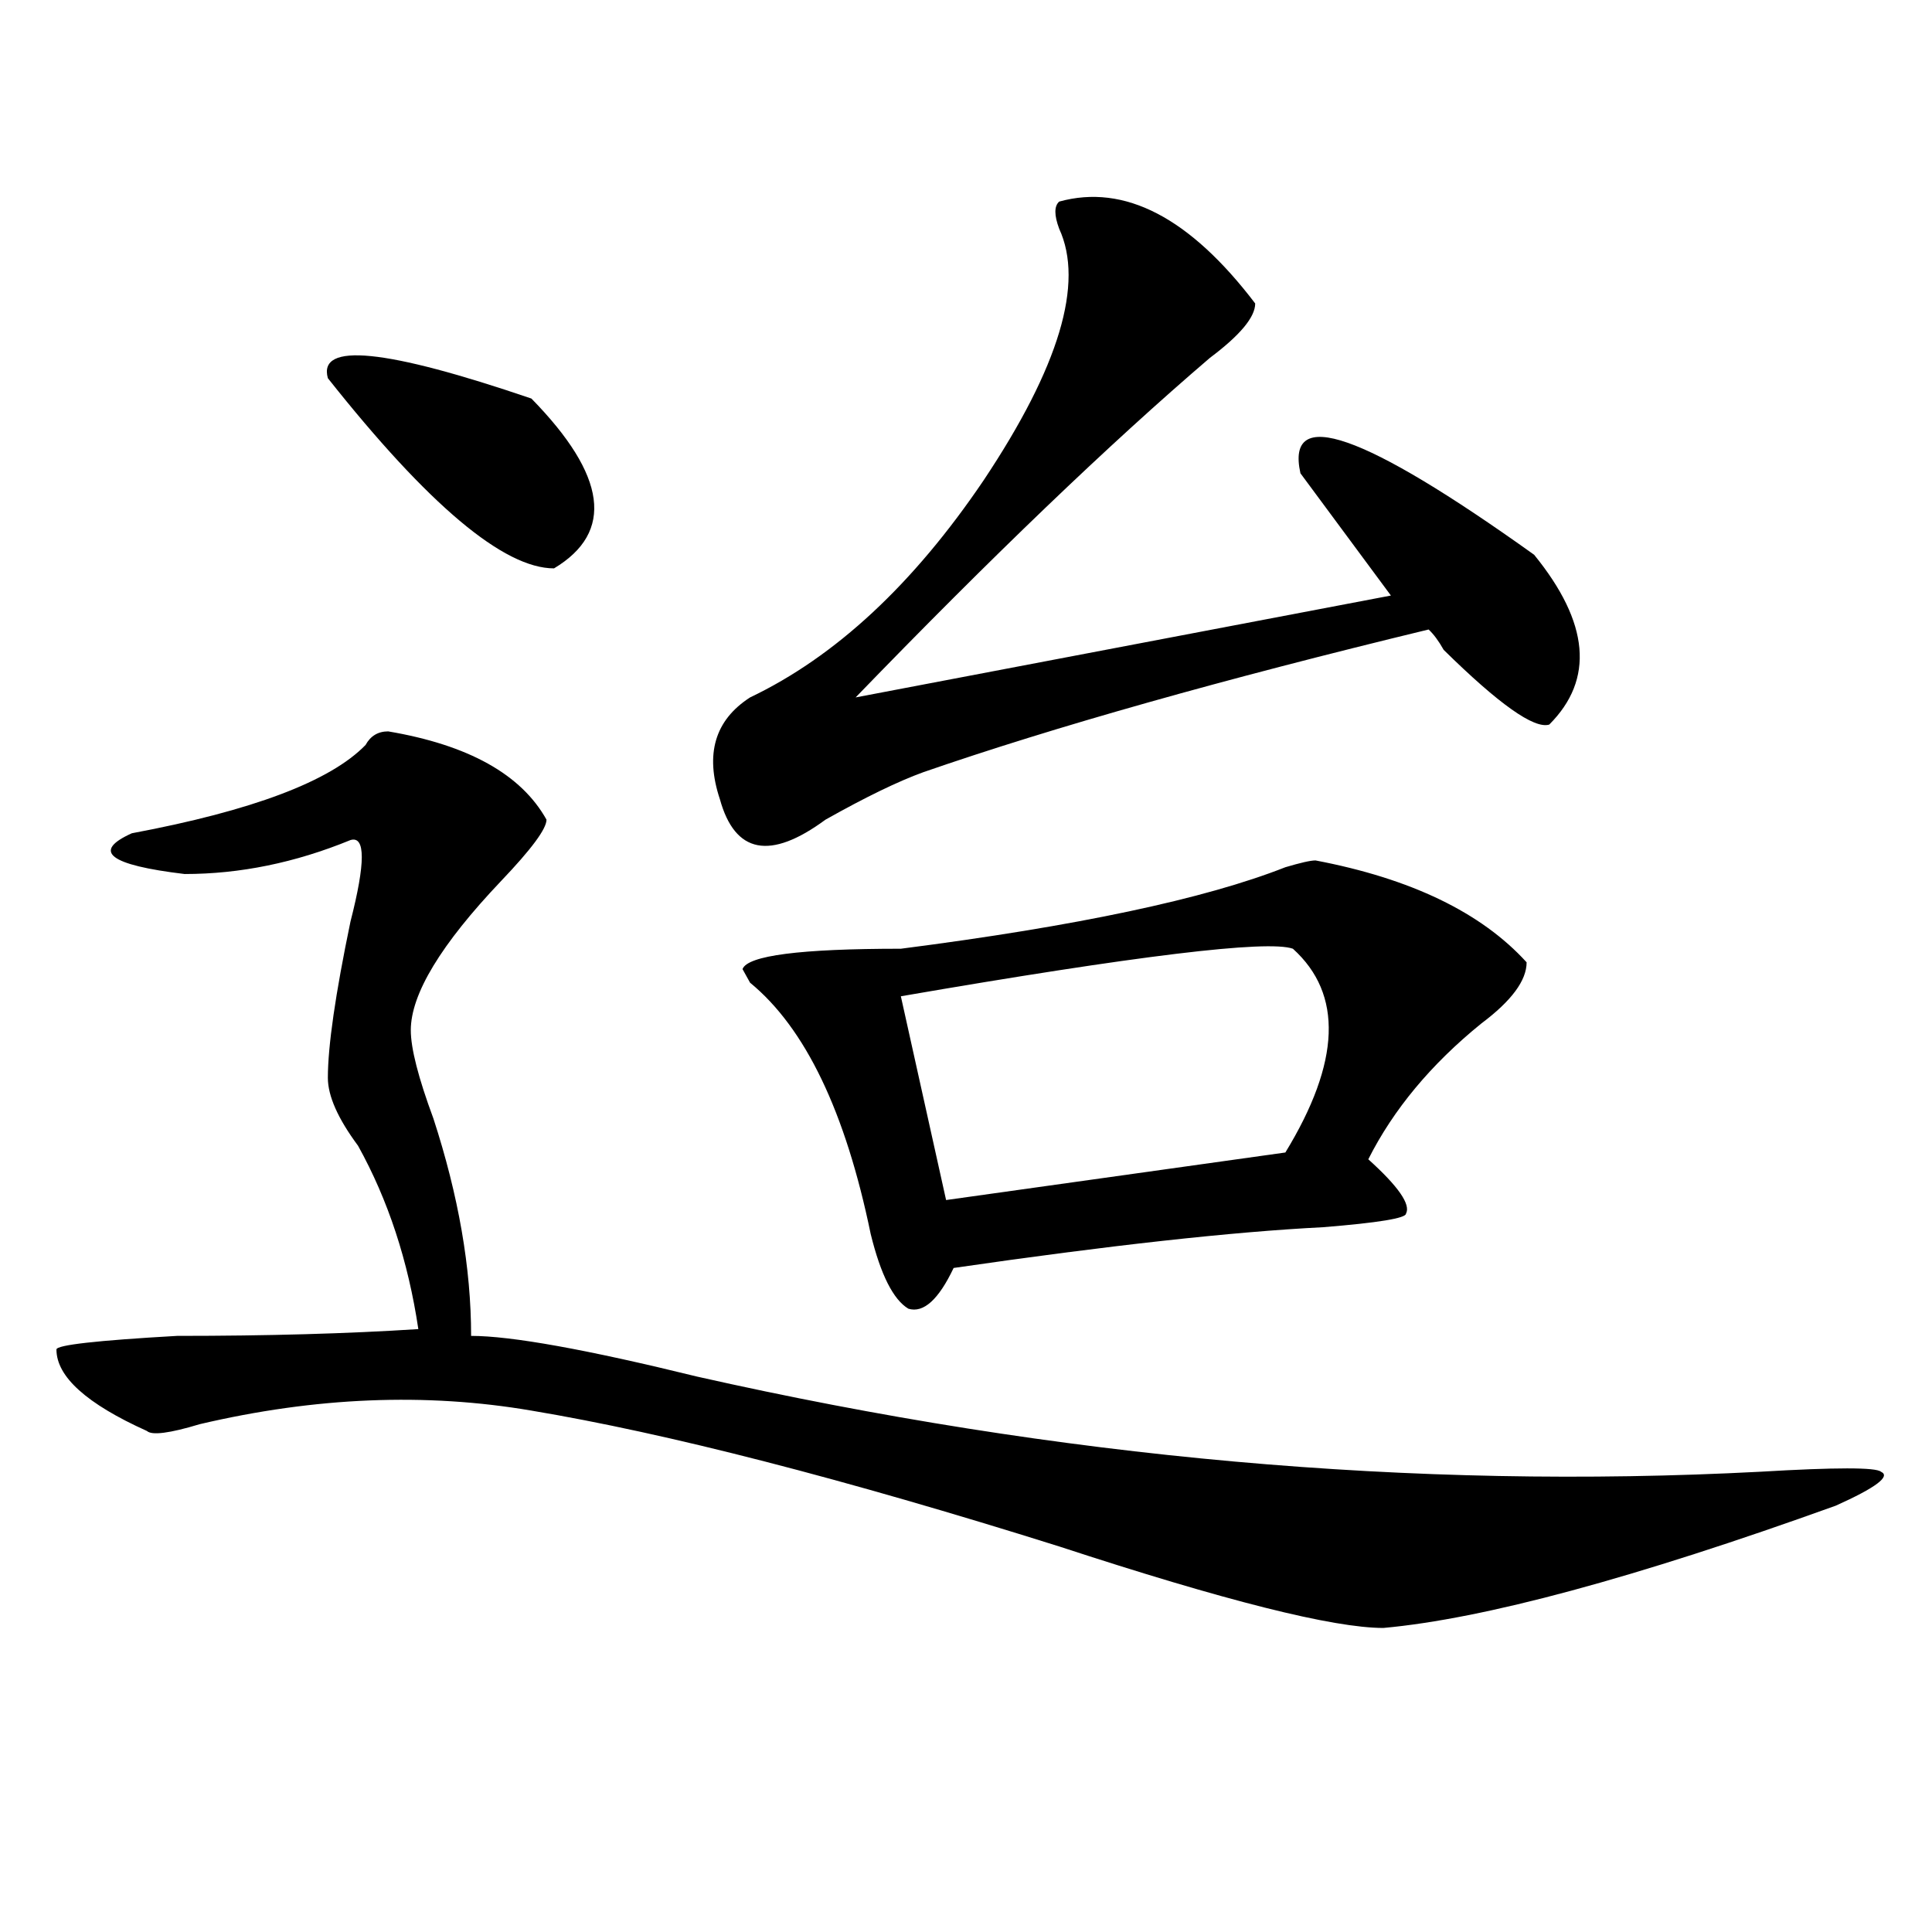
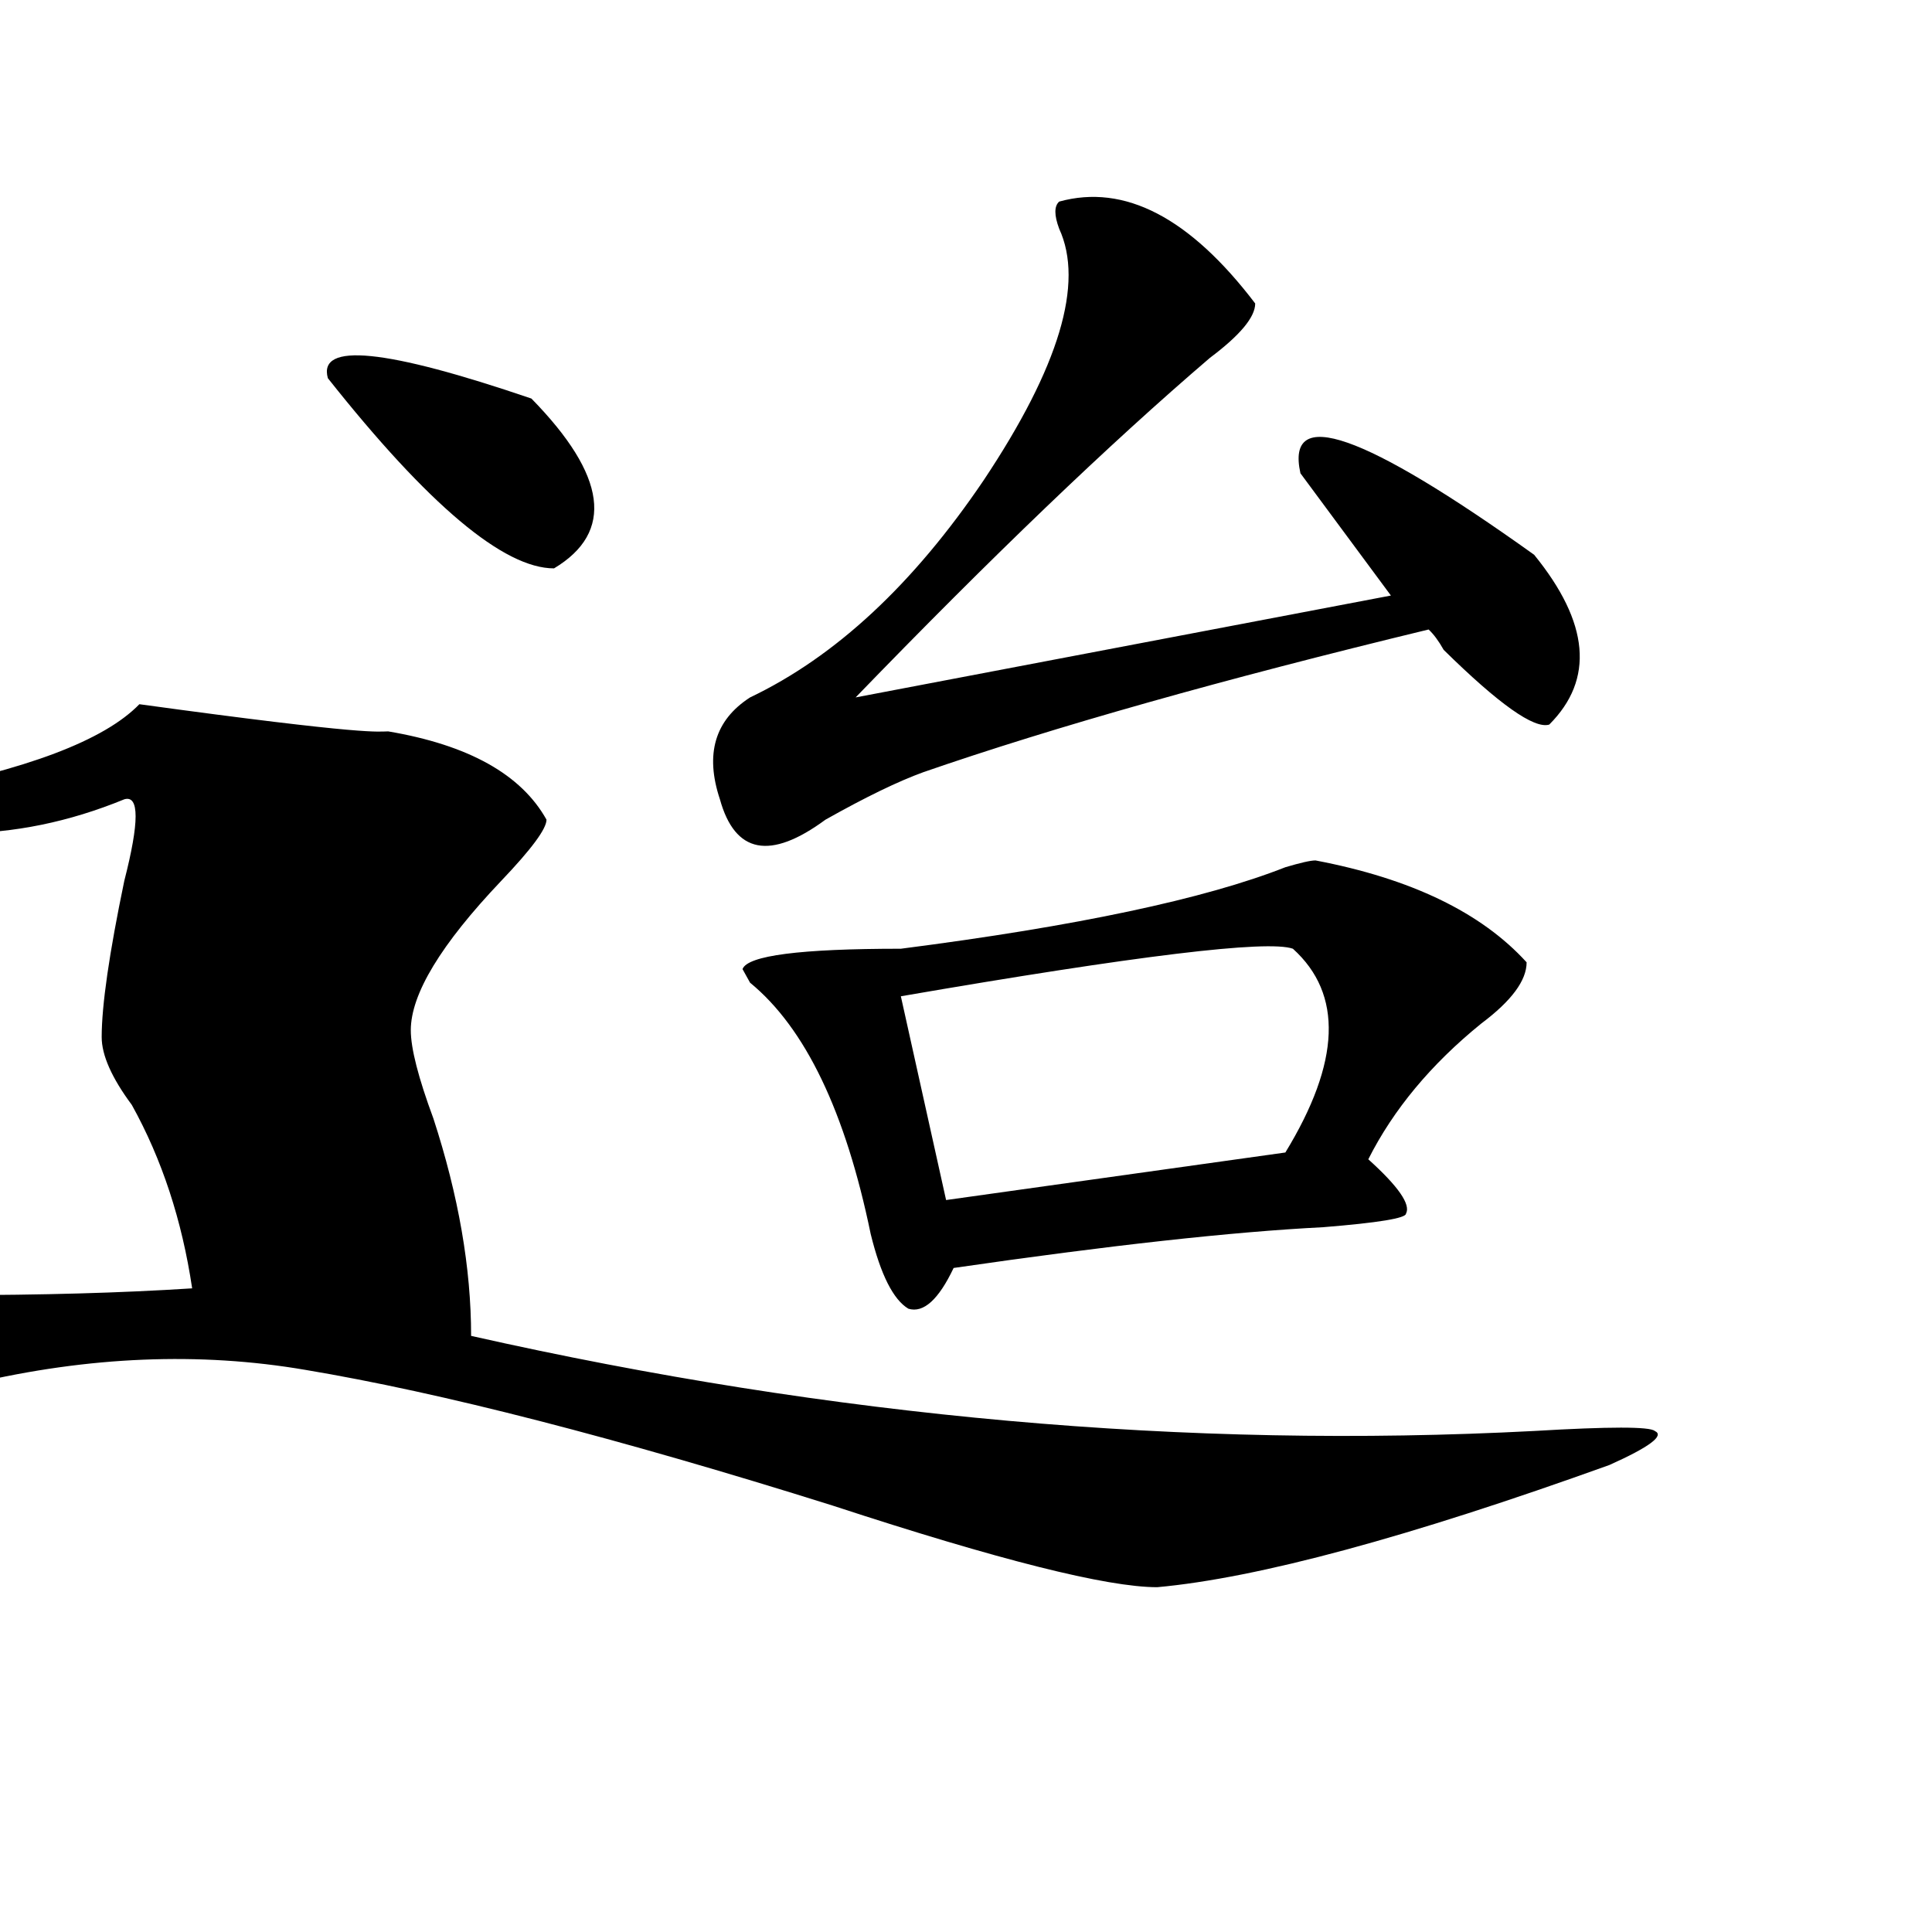
<svg xmlns="http://www.w3.org/2000/svg" version="1.1" id="图层_1" x="0px" y="0px" width="1000px" height="1000px" viewBox="0 0 1000 1000" enable-background="new 0 0 1000 1000" xml:space="preserve">
-   <path d="M200.922,378.563c41.585,7.031,68.901,22.303,81.949,45.703c0,4.725-7.805,15.271-23.414,31.641  c-31.219,32.85-46.828,58.612-46.828,77.344c0,9.394,3.902,24.609,11.707,45.703c12.987,39.881,19.512,77.344,19.512,112.5  c20.792,0,59.815,7.031,117.07,21.094c187.313,42.188,370.723,58.612,550.23,49.219c39.023-2.307,59.815-2.307,62.438,0  c5.183,2.362-2.622,8.24-23.414,17.578c-104.083,37.463-182.13,58.557-234.141,63.281c-26.036,0-81.949-14.063-167.801-42.188  c-111.888-35.156-202.922-58.557-273.164-70.313c-54.633-9.338-111.888-7.031-171.703,7.031  c-15.609,4.725-24.755,5.878-27.316,3.516c-31.219-14.063-46.828-28.125-46.828-42.188c0-2.307,20.792-4.669,62.438-7.031  c46.828,0,88.413-1.153,124.875-3.516c-5.243-35.156-15.609-66.797-31.219-94.922c-10.427-14.063-15.609-25.763-15.609-35.156  c0-16.369,3.902-43.341,11.707-80.859c7.805-30.432,7.805-44.494,0-42.188c-28.657,11.756-57.255,17.578-85.852,17.578  c-39.023-4.669-48.169-11.7-27.316-21.094c62.438-11.7,102.741-26.916,120.973-45.703  C191.776,380.925,195.679,378.563,200.922,378.563z M169.703,195.75c-5.243-18.731,29.878-15.216,105.363,10.547  c39.023,39.881,42.926,69.159,11.707,87.891C260.737,294.188,221.714,261.394,169.703,195.75z M548.23,104.344  c33.78-9.338,67.62,8.24,101.461,52.734c0,7.031-7.805,16.425-23.414,28.125c-52.071,44.55-113.168,103.162-183.41,175.781  l277.066-52.734c-5.243-7.031-13.048-17.578-23.414-31.641c-10.427-14.063-18.231-24.609-23.414-31.641  c-7.805-35.156,32.499-21.094,120.973,42.188c28.597,35.156,31.219,64.49,7.805,87.891c-7.805,2.362-26.036-10.547-54.633-38.672  c-2.622-4.669-5.243-8.185-7.805-10.547c-106.704,25.818-193.837,50.428-261.457,73.828c-13.048,4.725-29.938,12.909-50.73,24.609  c-28.657,21.094-46.828,17.578-54.633-10.547c-7.805-23.4-2.622-40.979,15.609-52.734c44.206-21.094,84.511-58.557,120.973-112.5  c39.023-58.557,52.011-101.953,39.023-130.078C545.608,111.375,545.608,106.706,548.23,104.344z M680.91,445.359  c49.39,9.394,85.852,26.972,109.266,52.734c0,9.394-7.805,19.94-23.414,31.641c-26.036,21.094-45.548,44.55-58.535,70.313  c15.609,14.063,22.073,23.456,19.512,28.125c0,2.362-14.329,4.725-42.926,7.031c-46.828,2.362-110.606,9.394-191.215,21.094  c-7.805,16.425-15.609,23.456-23.414,21.094c-7.805-4.669-14.329-17.578-19.512-38.672  c-13.048-63.281-33.841-106.622-62.438-130.078l-3.902-7.031c2.562-7.031,29.878-10.547,81.949-10.547  c91.034-11.7,157.374-25.763,199.02-42.188C673.105,446.568,678.288,445.359,680.91,445.359z M669.203,491.063  c-13.048-4.669-80.669,3.516-202.922,24.609l23.414,105.469l175.605-24.609C693.897,549.675,695.179,514.519,669.203,491.063z" />
+   <path d="M200.922,378.563c41.585,7.031,68.901,22.303,81.949,45.703c0,4.725-7.805,15.271-23.414,31.641  c-31.219,32.85-46.828,58.612-46.828,77.344c0,9.394,3.902,24.609,11.707,45.703c12.987,39.881,19.512,77.344,19.512,112.5  c187.313,42.188,370.723,58.612,550.23,49.219c39.023-2.307,59.815-2.307,62.438,0  c5.183,2.362-2.622,8.24-23.414,17.578c-104.083,37.463-182.13,58.557-234.141,63.281c-26.036,0-81.949-14.063-167.801-42.188  c-111.888-35.156-202.922-58.557-273.164-70.313c-54.633-9.338-111.888-7.031-171.703,7.031  c-15.609,4.725-24.755,5.878-27.316,3.516c-31.219-14.063-46.828-28.125-46.828-42.188c0-2.307,20.792-4.669,62.438-7.031  c46.828,0,88.413-1.153,124.875-3.516c-5.243-35.156-15.609-66.797-31.219-94.922c-10.427-14.063-15.609-25.763-15.609-35.156  c0-16.369,3.902-43.341,11.707-80.859c7.805-30.432,7.805-44.494,0-42.188c-28.657,11.756-57.255,17.578-85.852,17.578  c-39.023-4.669-48.169-11.7-27.316-21.094c62.438-11.7,102.741-26.916,120.973-45.703  C191.776,380.925,195.679,378.563,200.922,378.563z M169.703,195.75c-5.243-18.731,29.878-15.216,105.363,10.547  c39.023,39.881,42.926,69.159,11.707,87.891C260.737,294.188,221.714,261.394,169.703,195.75z M548.23,104.344  c33.78-9.338,67.62,8.24,101.461,52.734c0,7.031-7.805,16.425-23.414,28.125c-52.071,44.55-113.168,103.162-183.41,175.781  l277.066-52.734c-5.243-7.031-13.048-17.578-23.414-31.641c-10.427-14.063-18.231-24.609-23.414-31.641  c-7.805-35.156,32.499-21.094,120.973,42.188c28.597,35.156,31.219,64.49,7.805,87.891c-7.805,2.362-26.036-10.547-54.633-38.672  c-2.622-4.669-5.243-8.185-7.805-10.547c-106.704,25.818-193.837,50.428-261.457,73.828c-13.048,4.725-29.938,12.909-50.73,24.609  c-28.657,21.094-46.828,17.578-54.633-10.547c-7.805-23.4-2.622-40.979,15.609-52.734c44.206-21.094,84.511-58.557,120.973-112.5  c39.023-58.557,52.011-101.953,39.023-130.078C545.608,111.375,545.608,106.706,548.23,104.344z M680.91,445.359  c49.39,9.394,85.852,26.972,109.266,52.734c0,9.394-7.805,19.94-23.414,31.641c-26.036,21.094-45.548,44.55-58.535,70.313  c15.609,14.063,22.073,23.456,19.512,28.125c0,2.362-14.329,4.725-42.926,7.031c-46.828,2.362-110.606,9.394-191.215,21.094  c-7.805,16.425-15.609,23.456-23.414,21.094c-7.805-4.669-14.329-17.578-19.512-38.672  c-13.048-63.281-33.841-106.622-62.438-130.078l-3.902-7.031c2.562-7.031,29.878-10.547,81.949-10.547  c91.034-11.7,157.374-25.763,199.02-42.188C673.105,446.568,678.288,445.359,680.91,445.359z M669.203,491.063  c-13.048-4.669-80.669,3.516-202.922,24.609l23.414,105.469l175.605-24.609C693.897,549.675,695.179,514.519,669.203,491.063z" />
</svg>